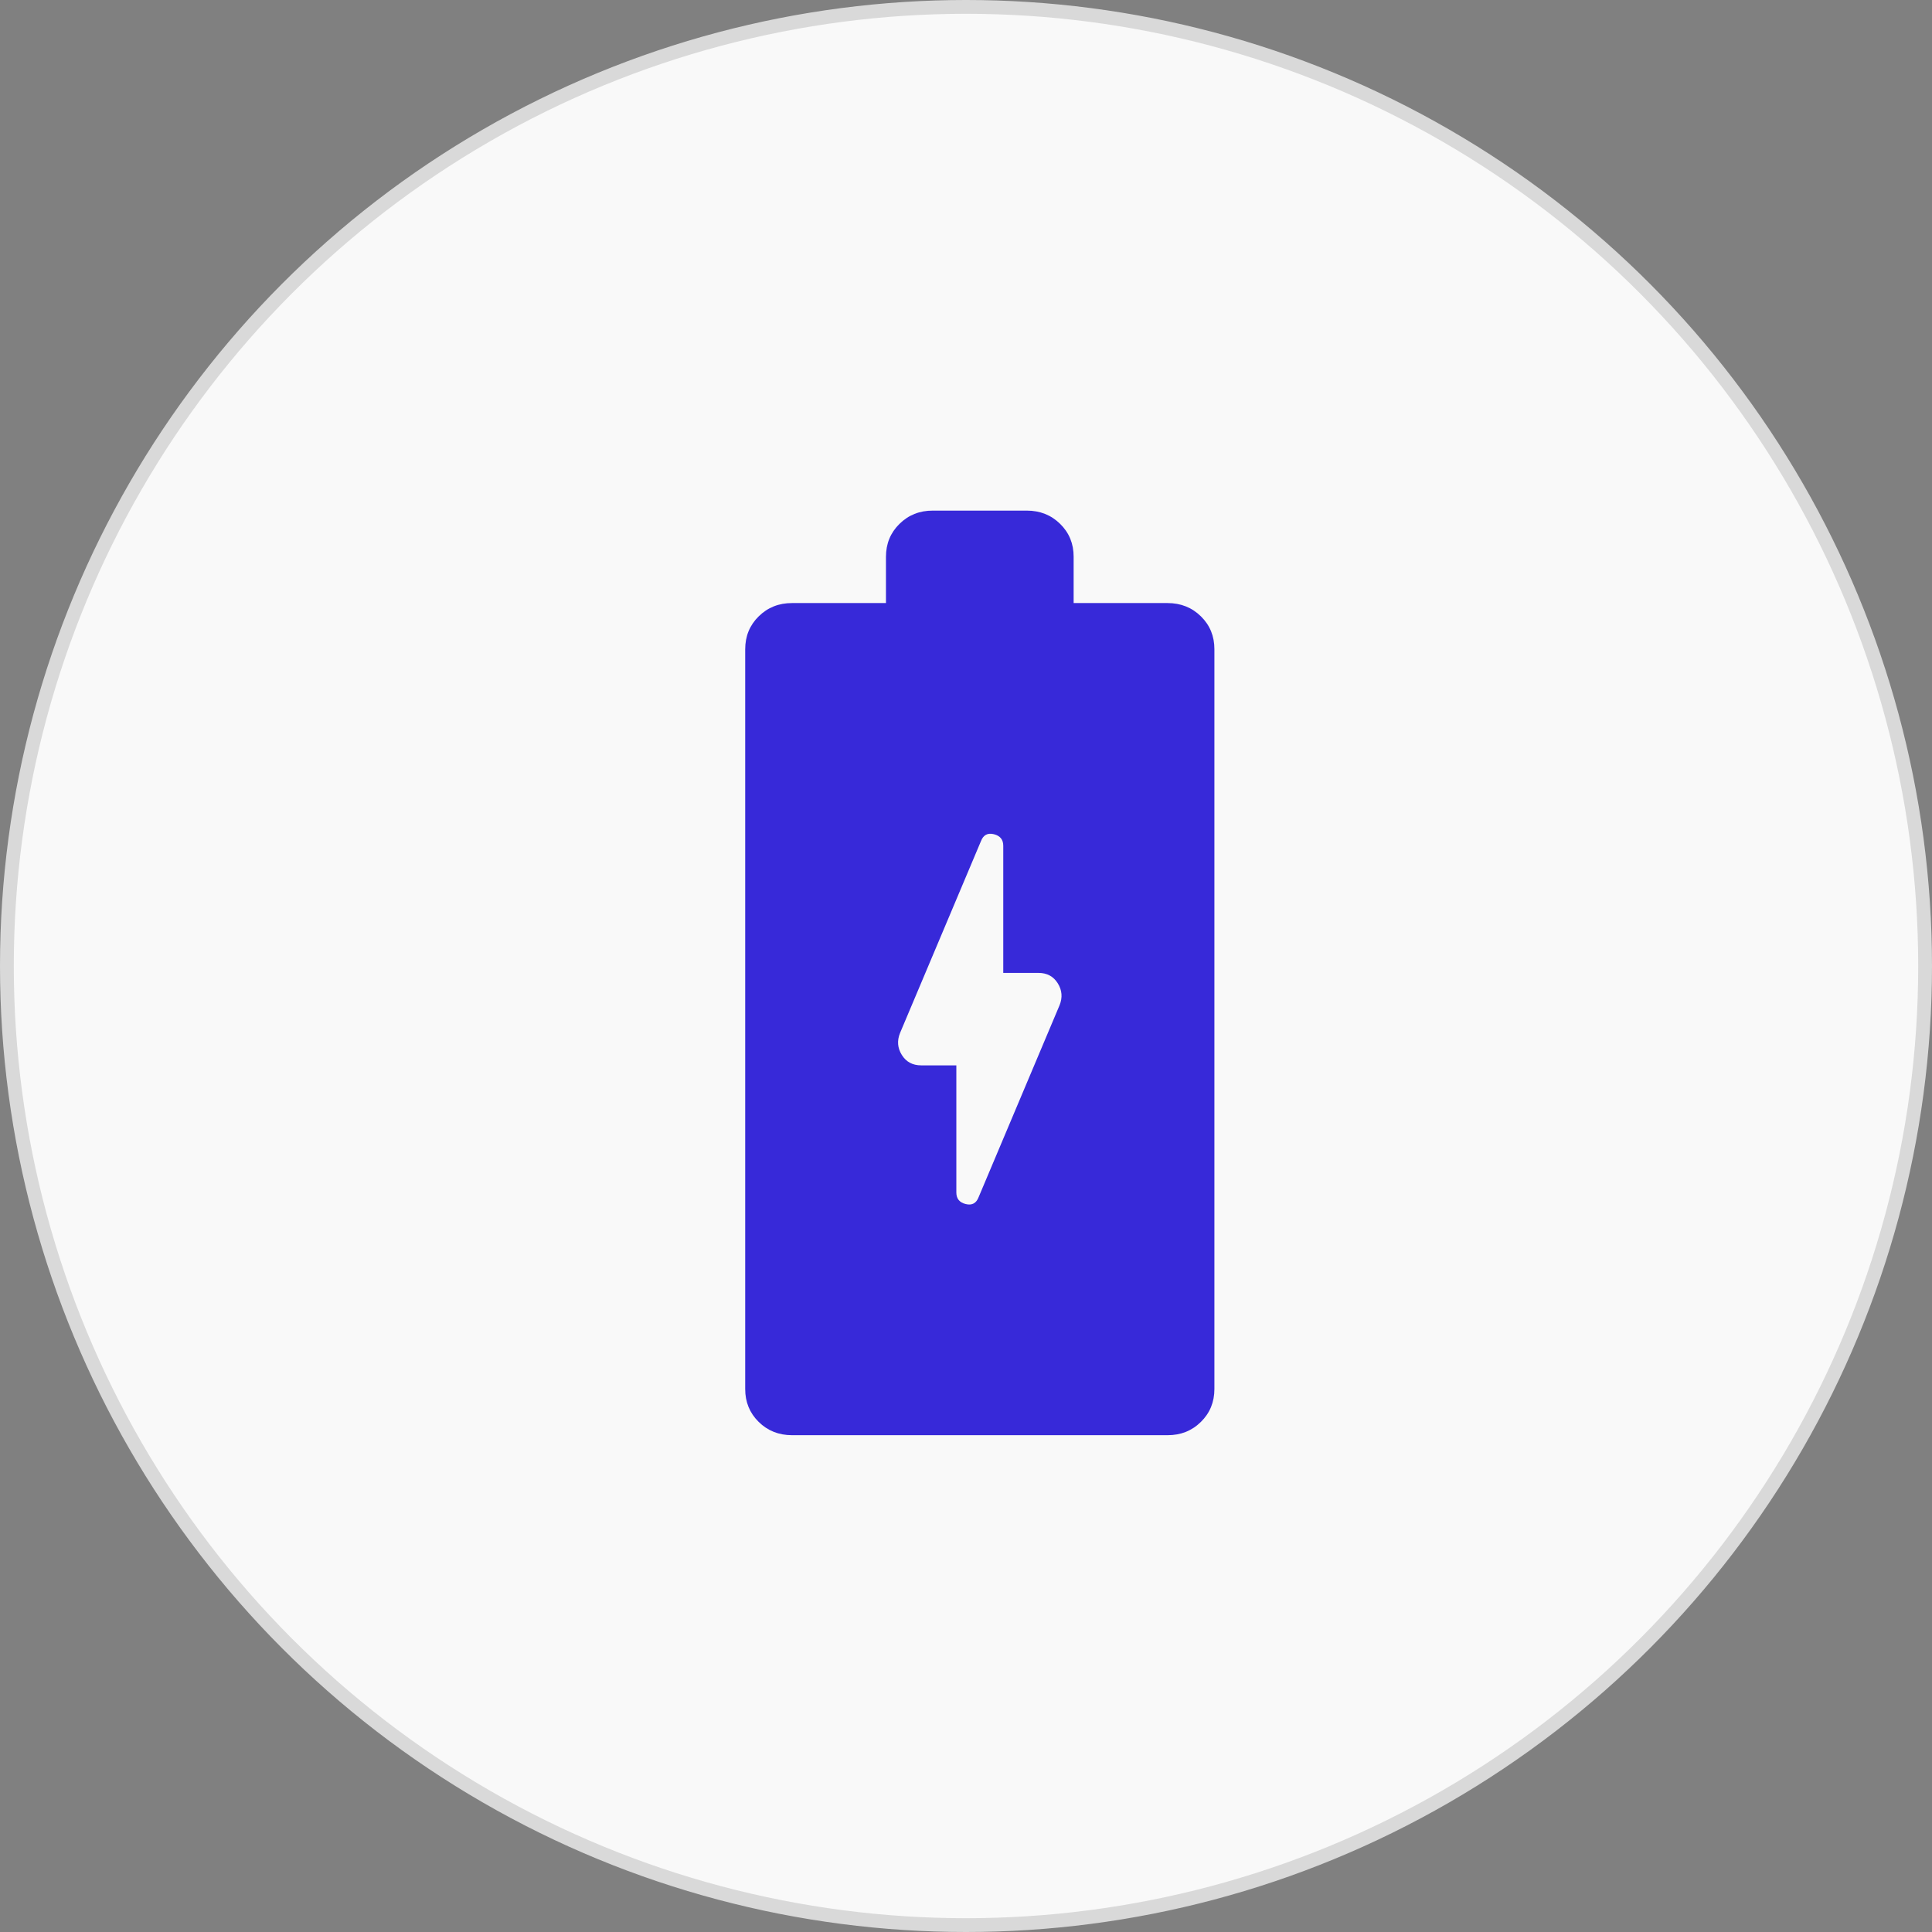
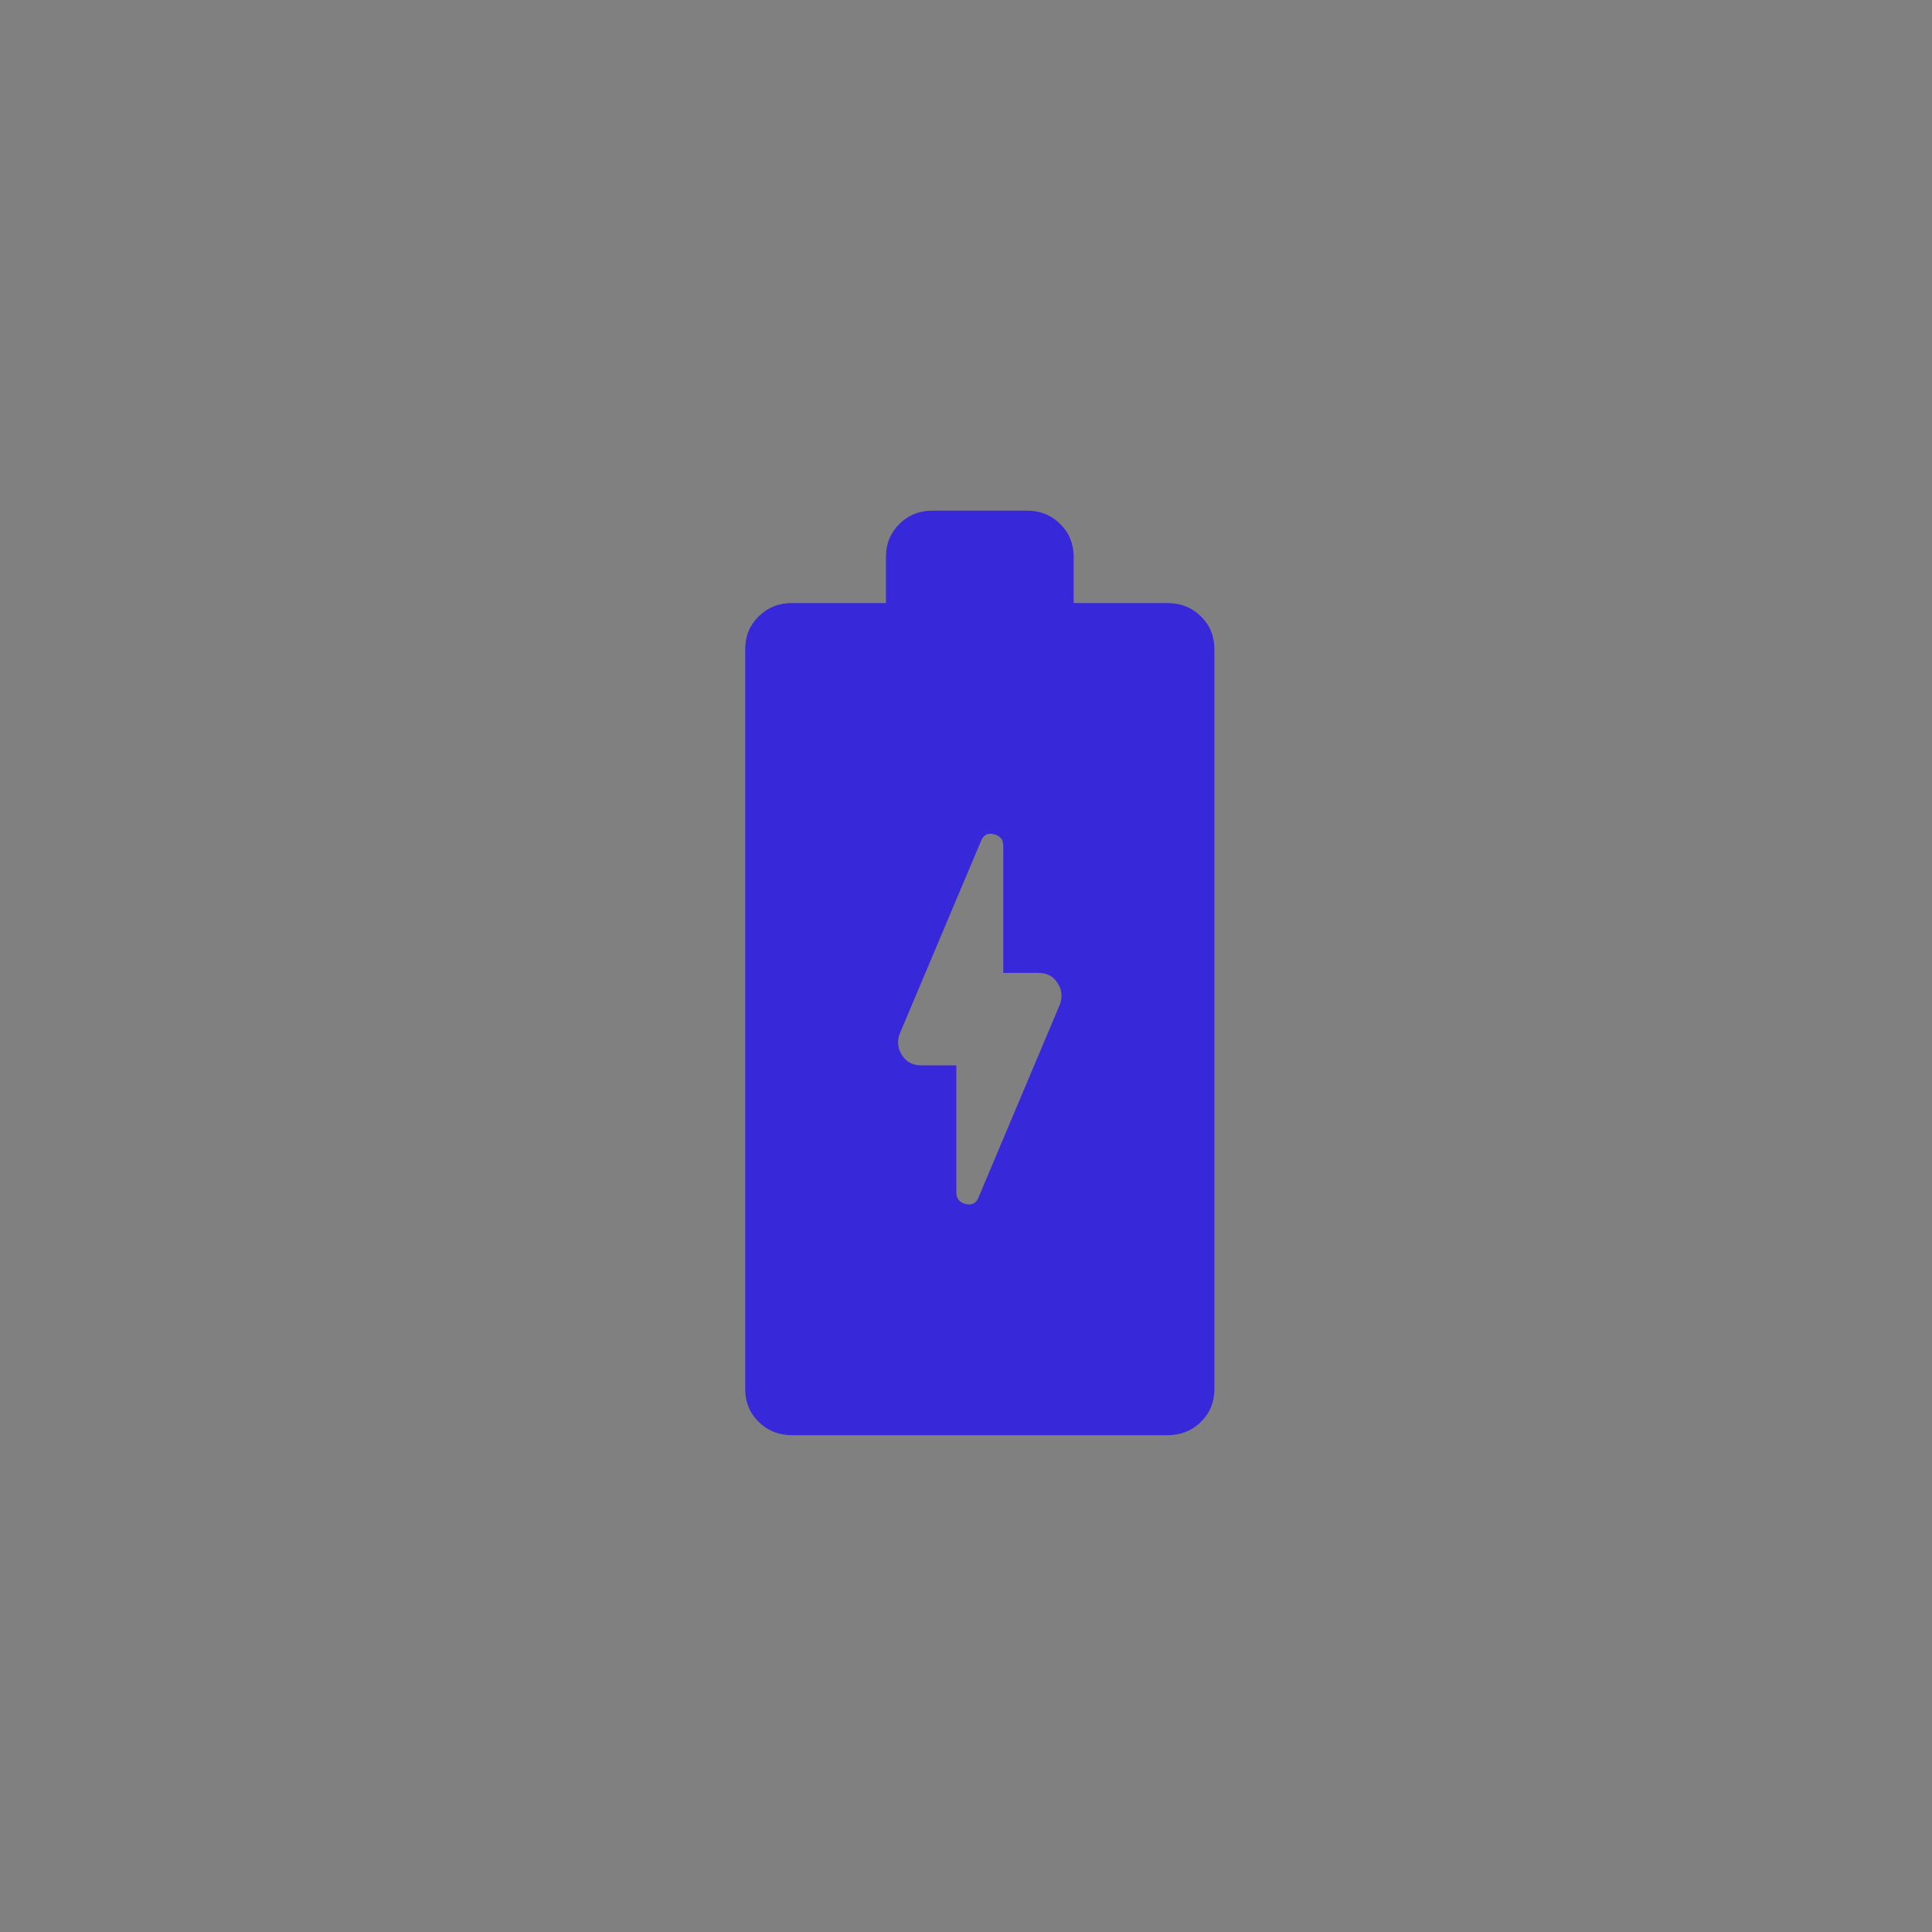
<svg xmlns="http://www.w3.org/2000/svg" width="70" height="70" viewBox="0 0 70 70" fill="none">
  <rect x="0" y="0" width="70" height="70" fill="#808080" stroke="none" />
-   <circle cx="35" cy="35" r="34.75" fill="#F9F9F9" stroke="#D9D9D9" stroke-width="0.5" />
  <path d="M34.65 38.6V43.206C34.65 43.43 34.763 43.569 34.99 43.625C35.217 43.681 35.373 43.597 35.458 43.374L38.39 36.422C38.503 36.143 38.482 35.878 38.325 35.627C38.169 35.376 37.935 35.25 37.625 35.25H36.35V30.644C36.35 30.42 36.237 30.281 36.01 30.225C35.783 30.169 35.627 30.253 35.542 30.476L32.61 37.428C32.497 37.707 32.518 37.972 32.675 38.223C32.831 38.474 33.065 38.6 33.375 38.6H34.65ZM28.7 52C28.218 52 27.814 51.839 27.488 51.518C27.162 51.196 26.999 50.798 27 50.325V23.525C27 23.05 27.163 22.652 27.49 22.331C27.816 22.009 28.22 21.849 28.7 21.85H32.1V20.175C32.1 19.7 32.263 19.302 32.59 18.981C32.916 18.659 33.319 18.499 33.8 18.5H37.2C37.682 18.5 38.086 18.661 38.412 18.982C38.739 19.304 38.901 19.701 38.9 20.175V21.85H42.3C42.782 21.85 43.186 22.011 43.512 22.332C43.839 22.654 44.001 23.052 44 23.525V50.325C44 50.8 43.837 51.198 43.51 51.519C43.184 51.841 42.781 52.001 42.3 52H28.7Z" fill="#3729D9" />
</svg>